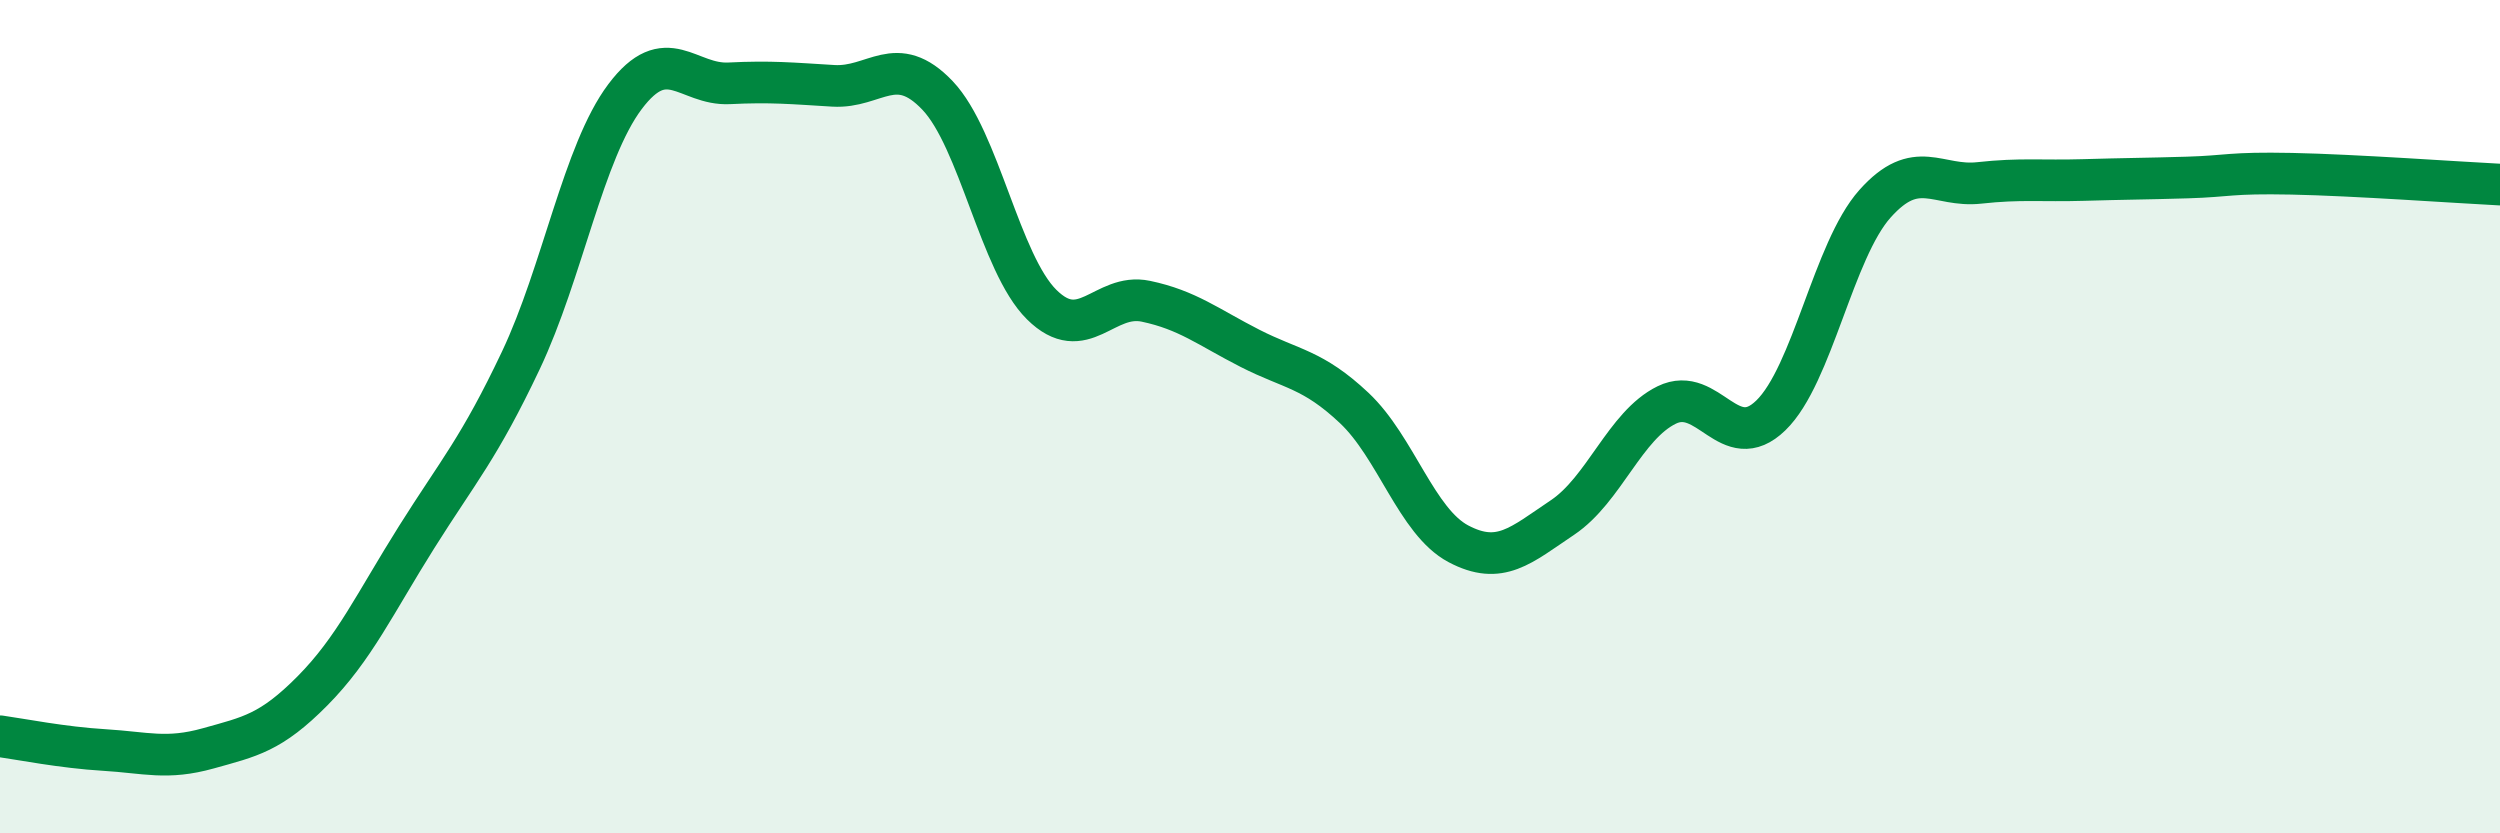
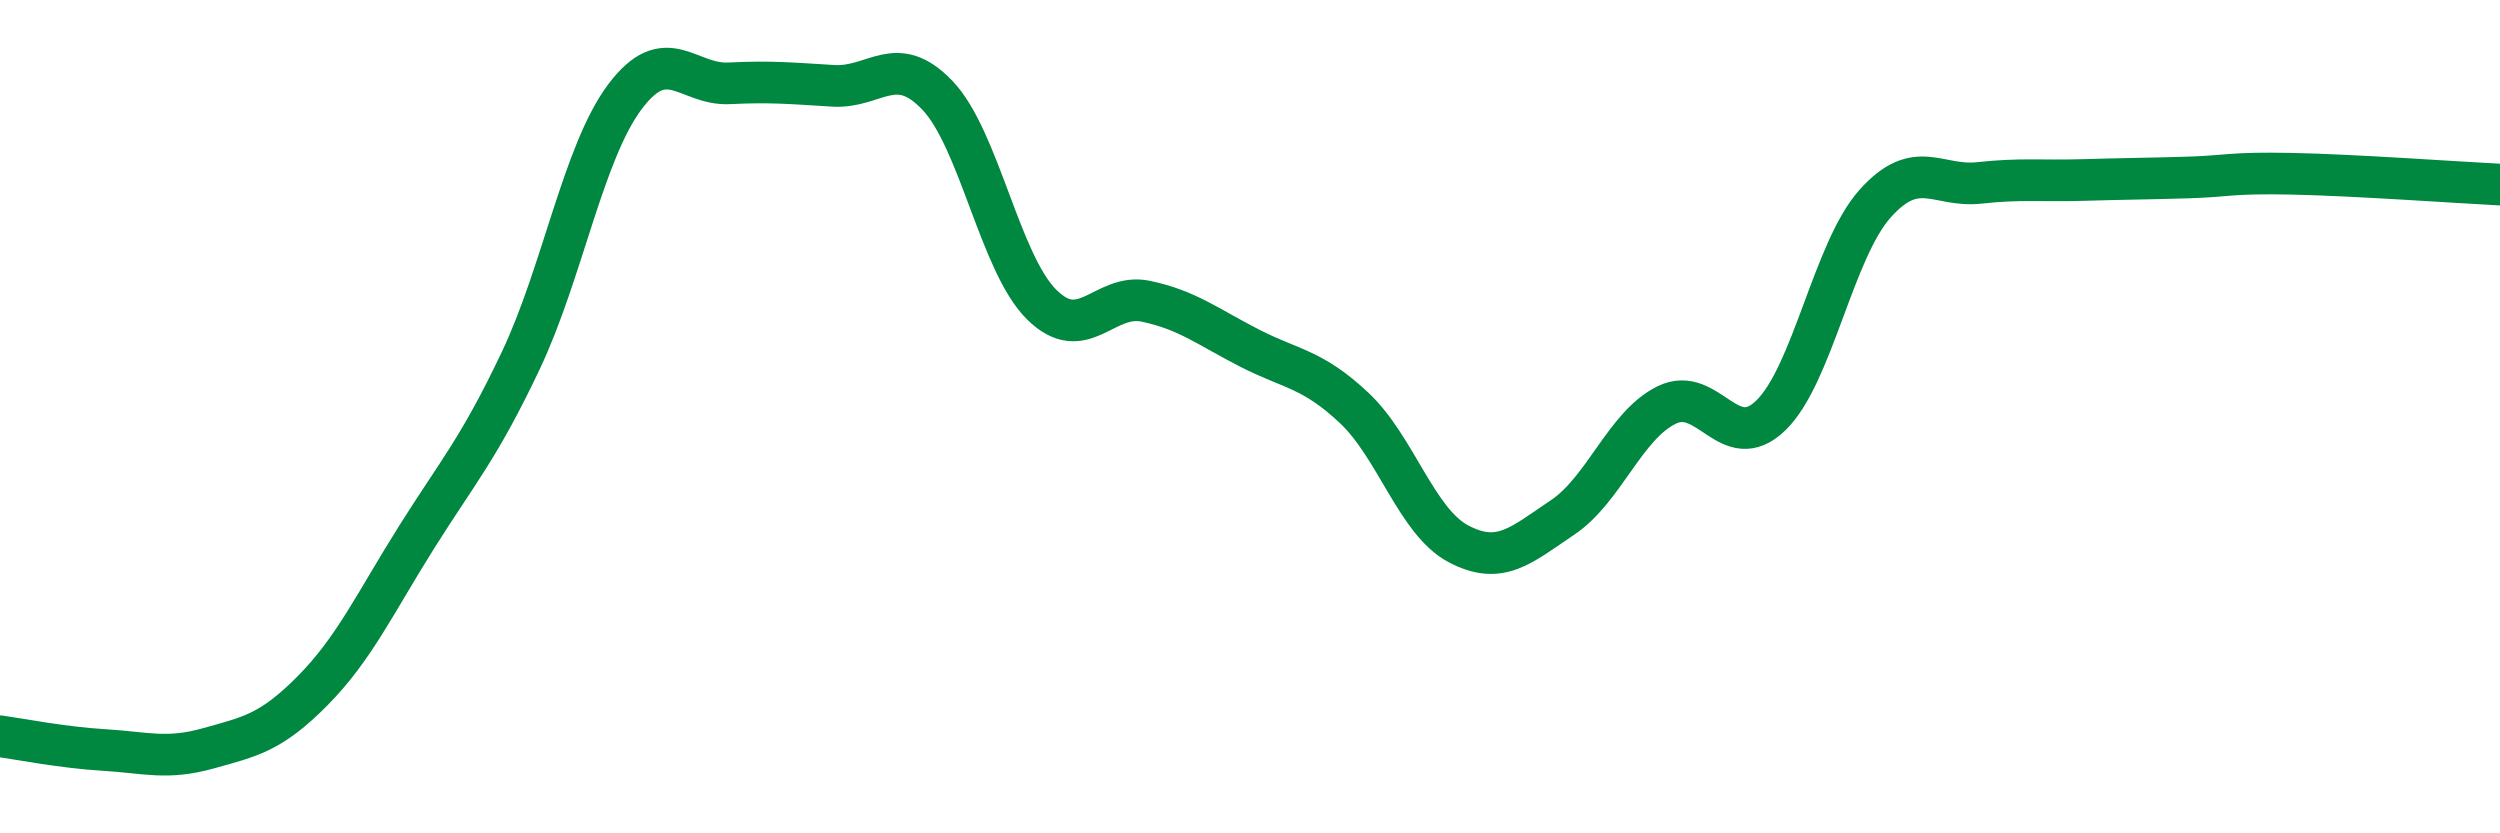
<svg xmlns="http://www.w3.org/2000/svg" width="60" height="20" viewBox="0 0 60 20">
-   <path d="M 0,17.67 C 0.5,17.74 1.5,17.94 2.5,18 C 3.5,18.06 4,18.24 5,17.96 C 6,17.68 6.5,17.59 7.5,16.58 C 8.5,15.57 9,14.48 10,12.89 C 11,11.3 11.5,10.76 12.5,8.65 C 13.5,6.54 14,3.65 15,2.32 C 16,0.99 16.5,2.05 17.5,2 C 18.5,1.95 19,2 20,2.06 C 21,2.12 21.5,1.24 22.5,2.29 C 23.5,3.34 24,6.32 25,7.31 C 26,8.3 26.5,7.02 27.5,7.23 C 28.5,7.44 29,7.85 30,8.36 C 31,8.87 31.5,8.85 32.5,9.79 C 33.5,10.73 34,12.52 35,13.05 C 36,13.58 36.5,13.09 37.5,12.42 C 38.5,11.75 39,10.21 40,9.72 C 41,9.23 41.5,10.94 42.5,9.97 C 43.5,9 44,6.01 45,4.89 C 46,3.77 46.5,4.5 47.5,4.39 C 48.5,4.28 49,4.35 50,4.32 C 51,4.29 51.5,4.29 52.5,4.26 C 53.5,4.23 53.5,4.14 55,4.17 C 56.5,4.2 59,4.38 60,4.43L60 20L0 20Z" fill="#008740" opacity="0.1" stroke-linecap="round" stroke-linejoin="round" />
  <path d="M 0,17.67 C 0.5,17.74 1.5,17.94 2.5,18 C 3.5,18.06 4,18.24 5,17.96 C 6,17.68 6.5,17.59 7.5,16.58 C 8.5,15.57 9,14.48 10,12.89 C 11,11.3 11.5,10.76 12.5,8.65 C 13.5,6.54 14,3.65 15,2.32 C 16,0.99 16.5,2.05 17.5,2 C 18.5,1.95 19,2 20,2.06 C 21,2.12 21.5,1.24 22.5,2.29 C 23.5,3.34 24,6.32 25,7.31 C 26,8.3 26.5,7.02 27.5,7.23 C 28.5,7.44 29,7.85 30,8.36 C 31,8.87 31.5,8.85 32.5,9.79 C 33.5,10.73 34,12.52 35,13.05 C 36,13.58 36.5,13.09 37.5,12.42 C 38.5,11.75 39,10.21 40,9.72 C 41,9.23 41.5,10.94 42.5,9.97 C 43.5,9 44,6.01 45,4.89 C 46,3.77 46.5,4.5 47.5,4.39 C 48.5,4.28 49,4.35 50,4.32 C 51,4.29 51.5,4.29 52.5,4.26 C 53.5,4.23 53.5,4.14 55,4.17 C 56.5,4.2 59,4.38 60,4.43" stroke="#008740" stroke-width="1" fill="none" stroke-linecap="round" stroke-linejoin="round" />
</svg>